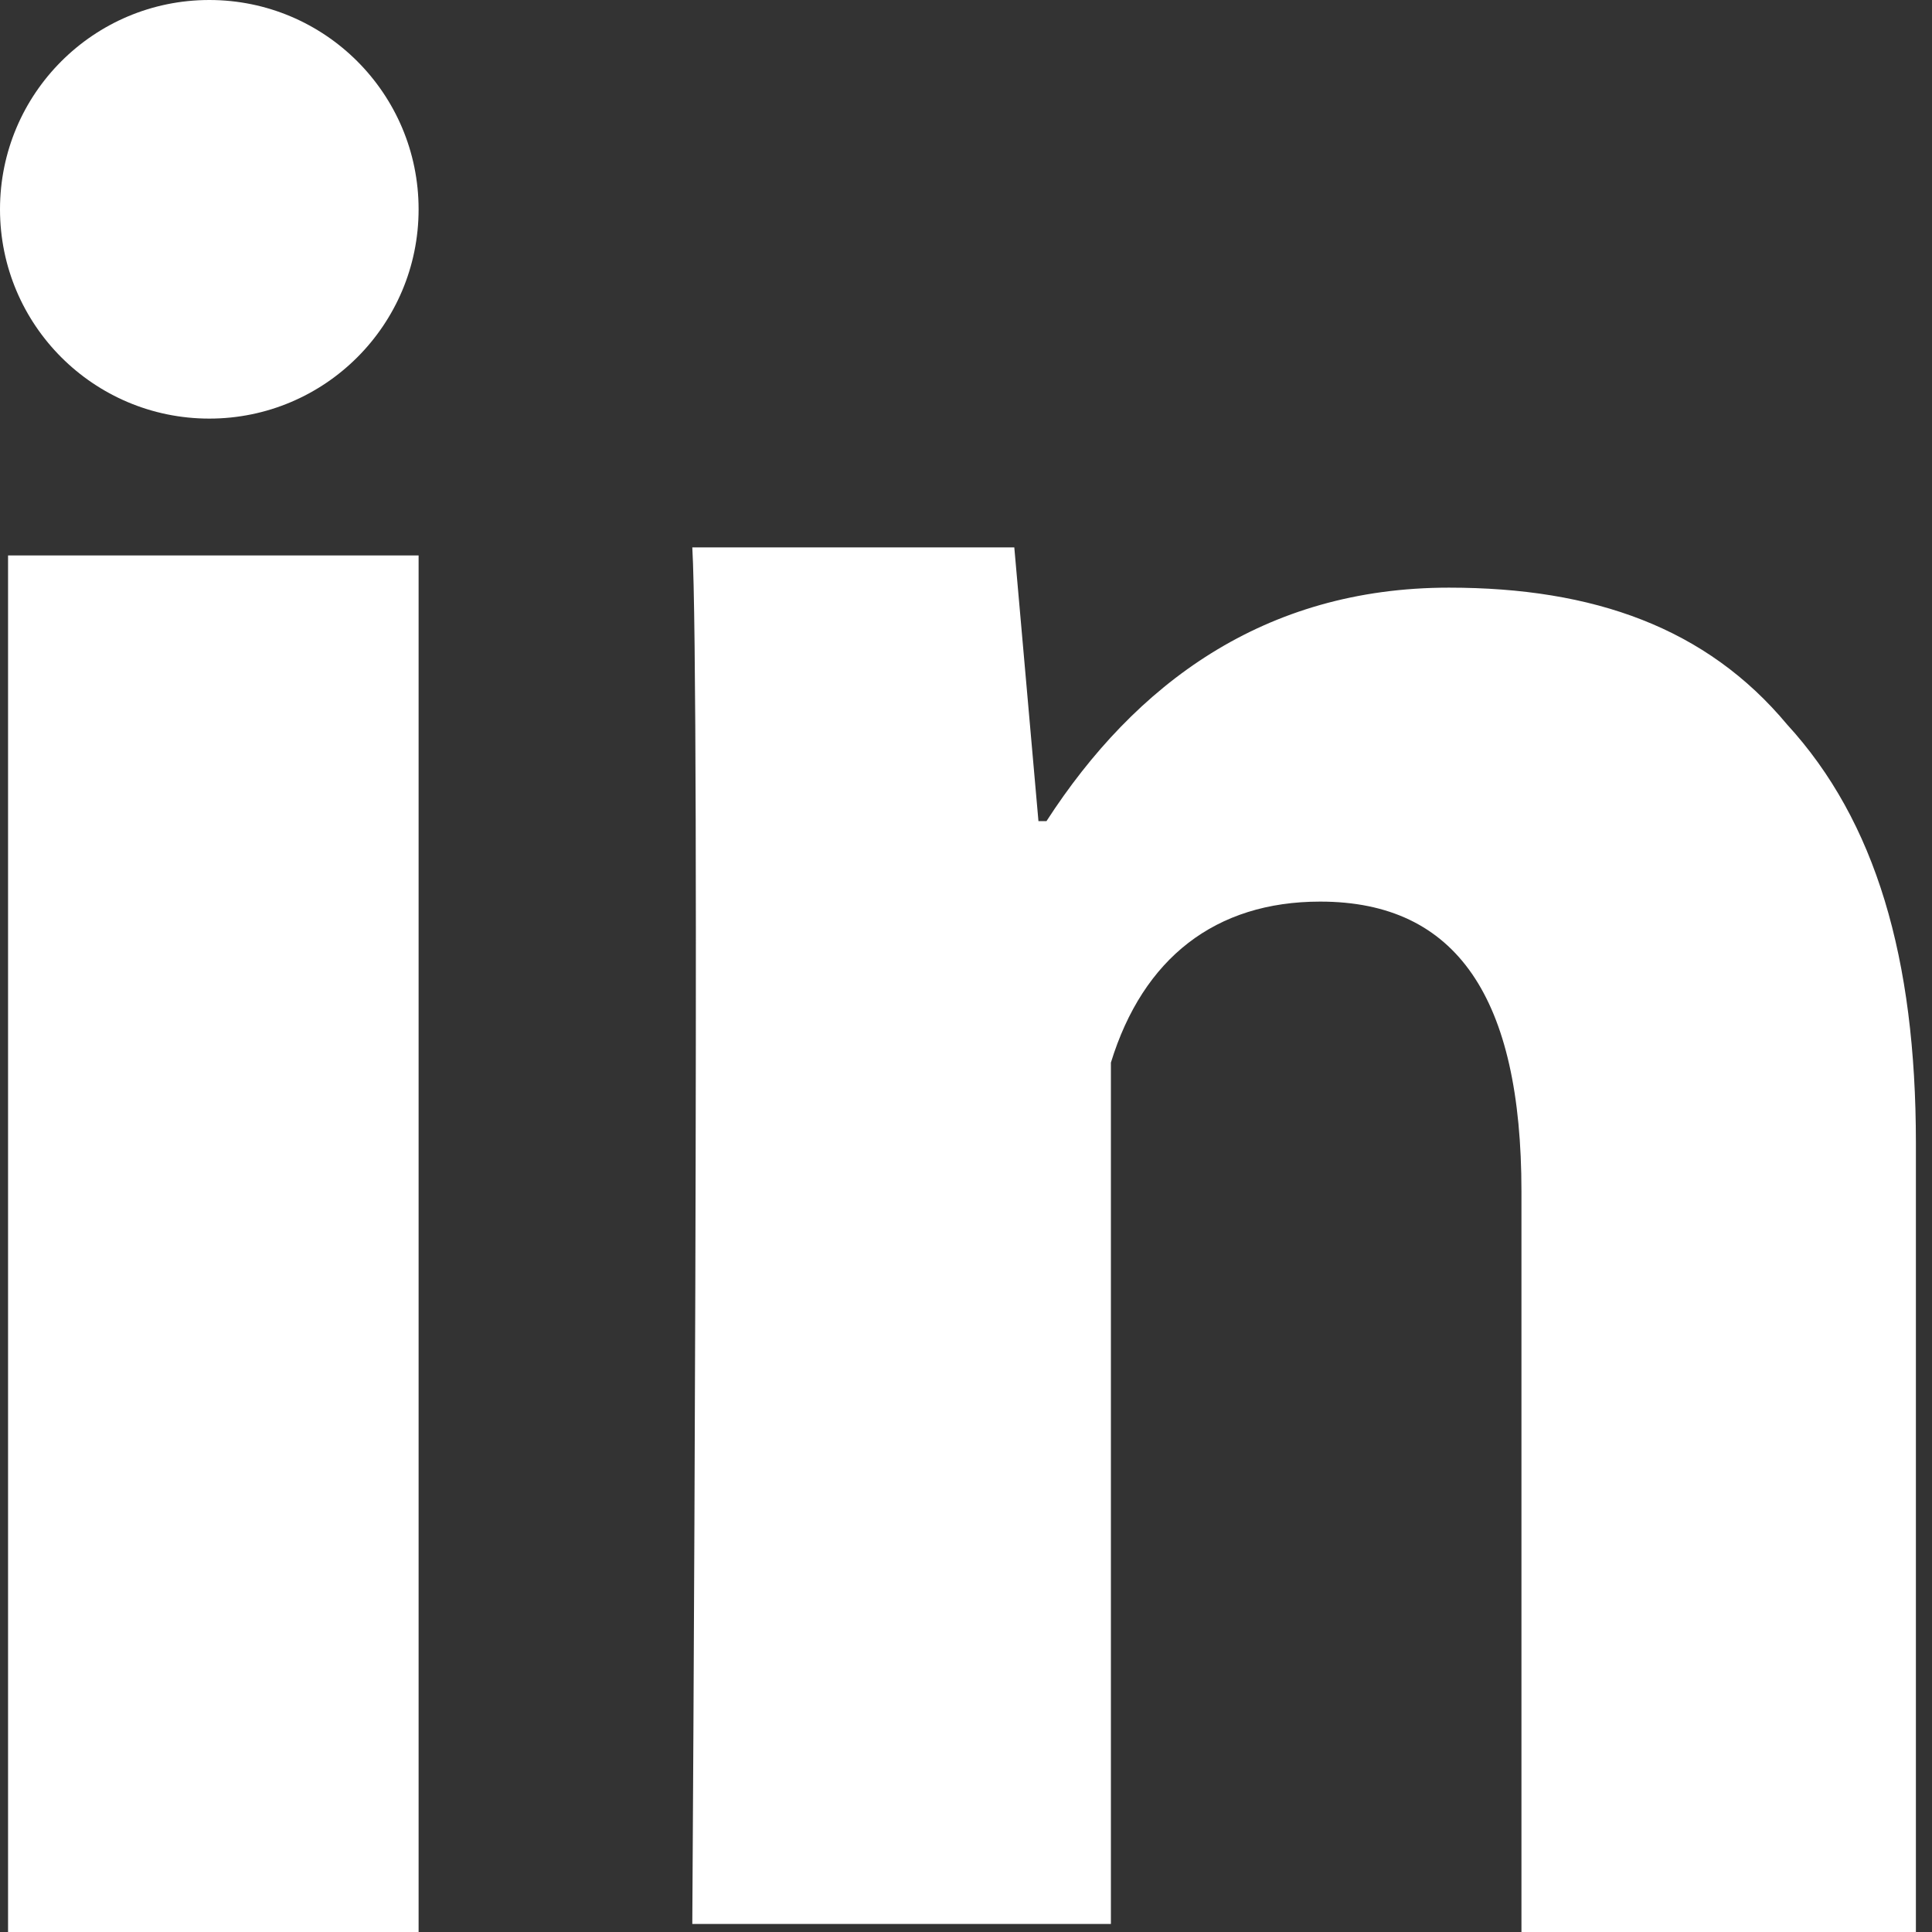
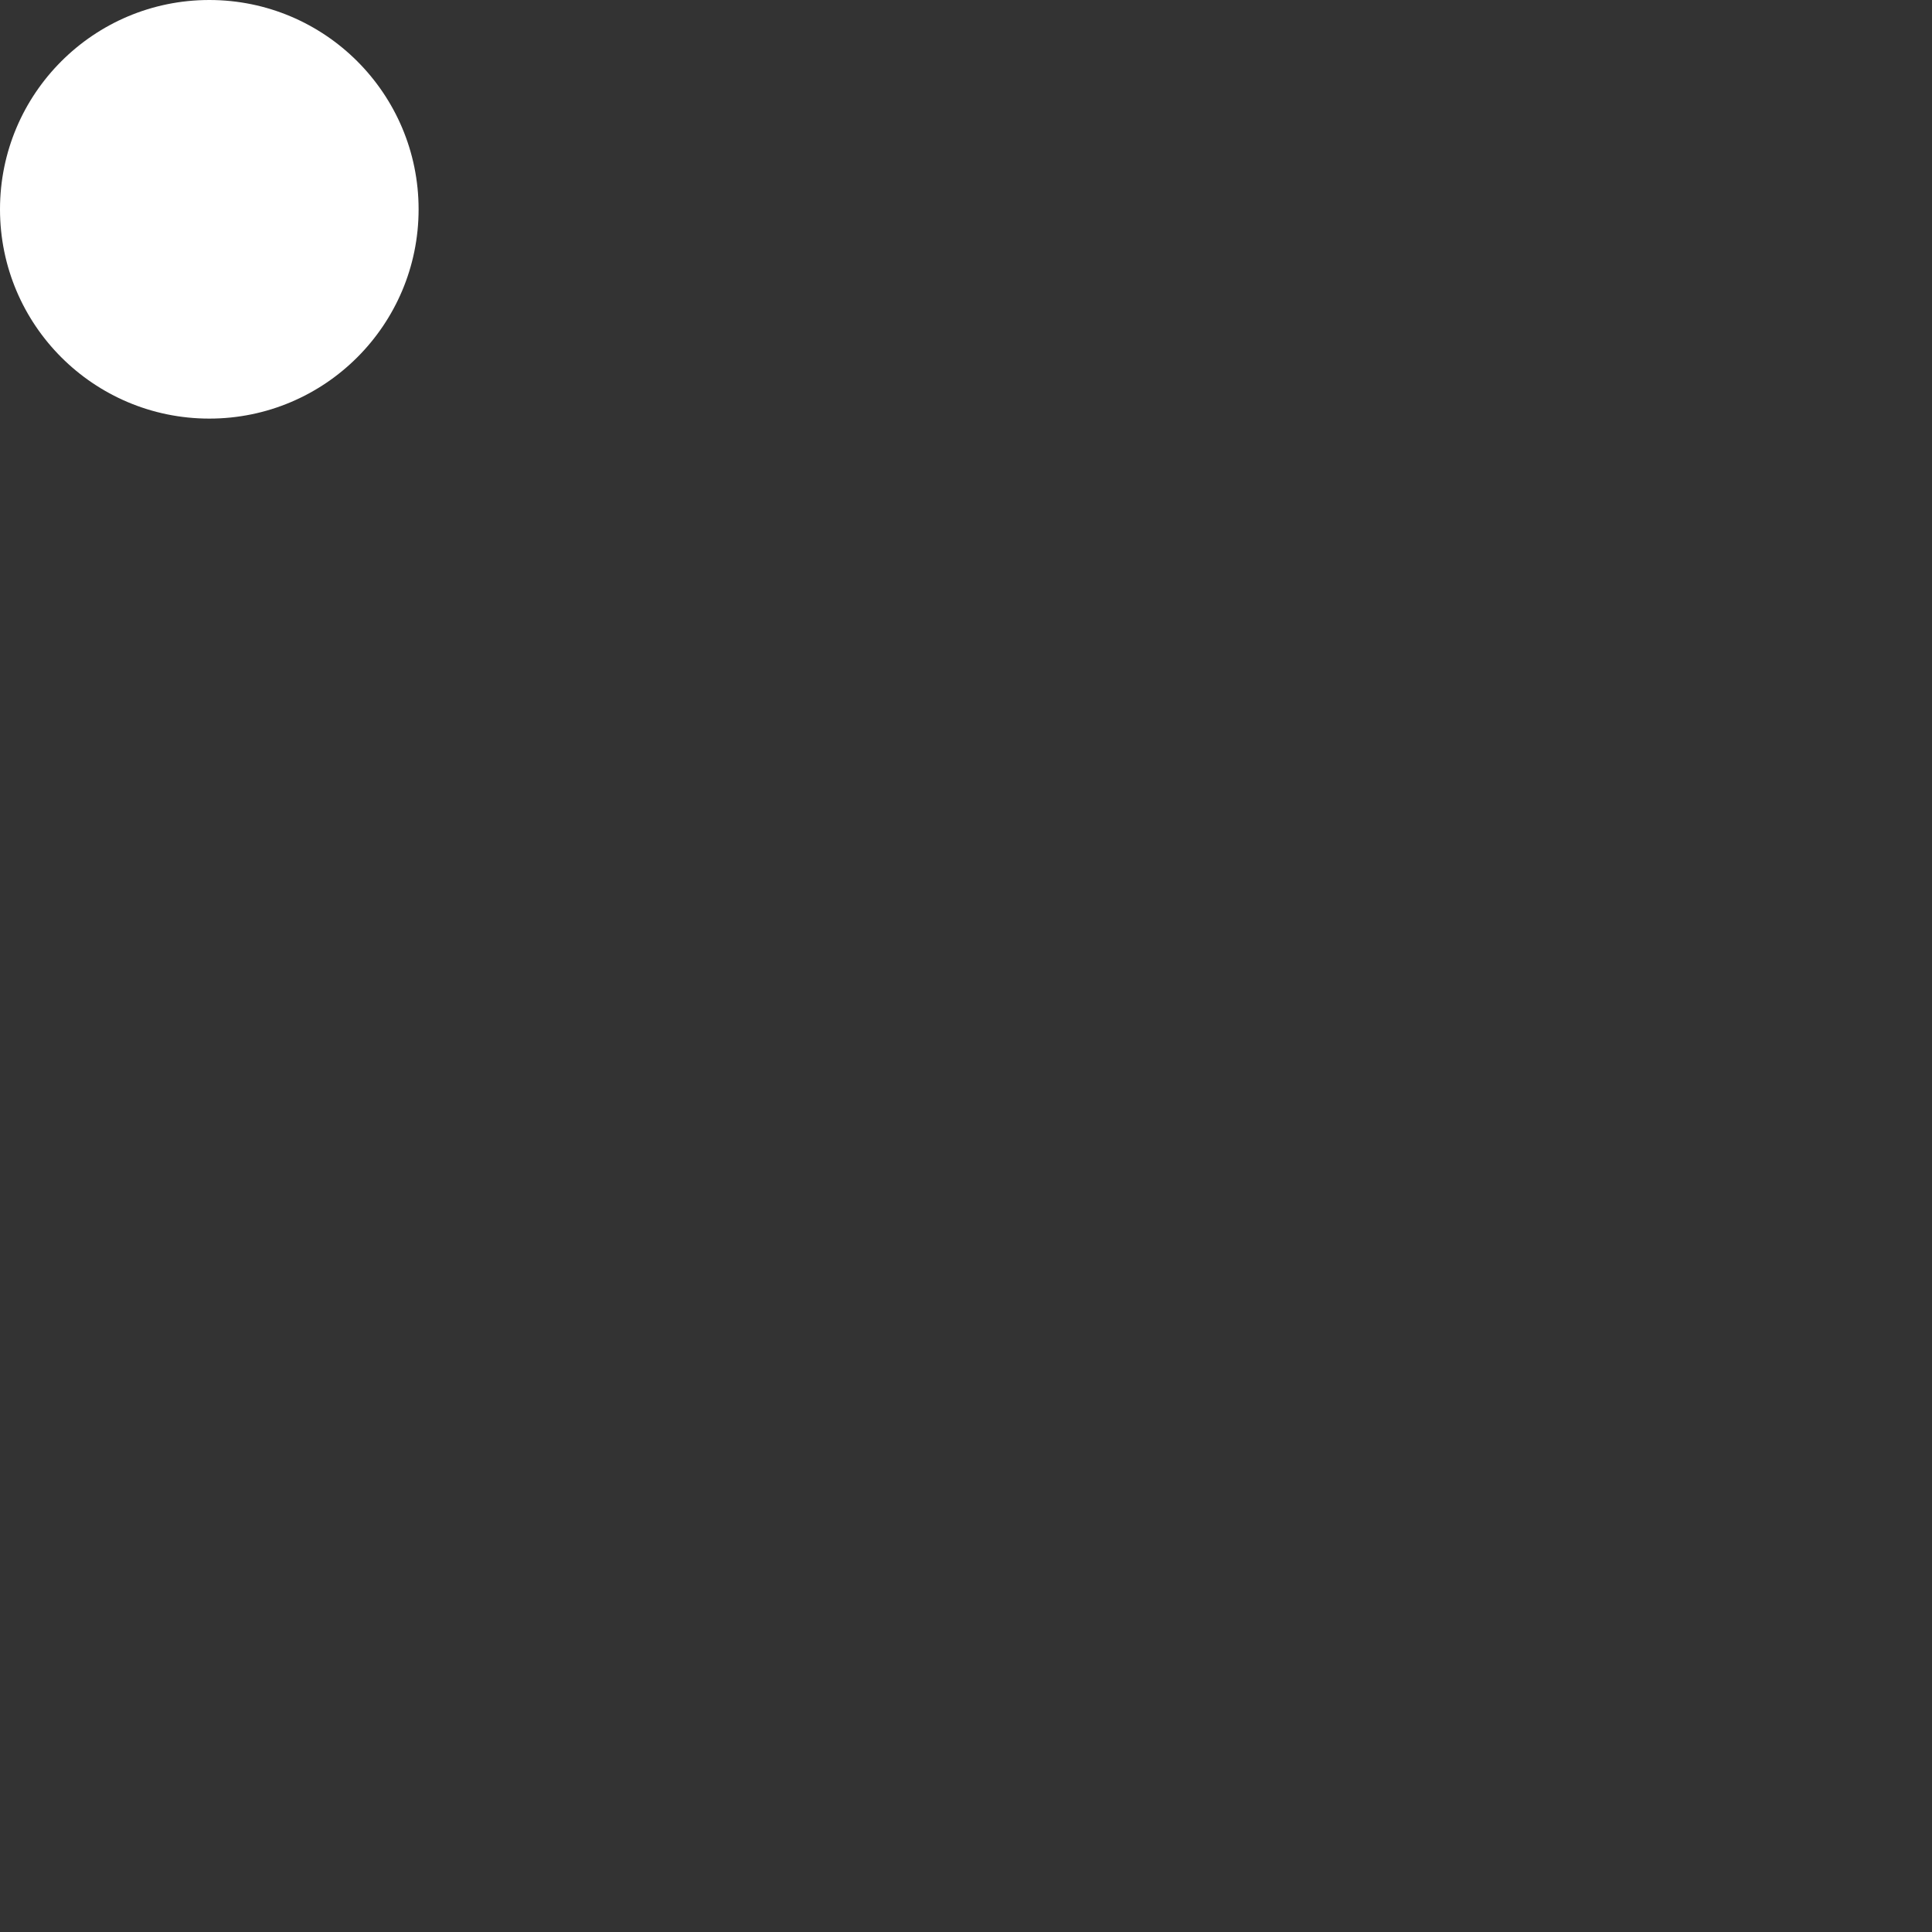
<svg xmlns="http://www.w3.org/2000/svg" version="1.1" id="Layer_1" x="0px" y="0px" viewBox="0 0 24 24" style="enable-background:new 0 0 24 24;" xml:space="preserve">
  <rect x="0" y="0" width="24" height="24" fill="#333333" stroke="none" />
  <style type="text/css">
	.st0{fill:#FFFFFF;}
</style>
  <g>
-     <path class="st0" d="M5.2,24H0.1V6.9h5.1V24z M24,24h-5.1v-9.2c0-2.4-0.8-3.6-2.5-3.6c-1.3,0-2.2,0.7-2.6,2c0,2.2,0,10.7,0,10.7   H8.6c0,0,0.1-15.4,0-17.1h4l0.3,3.4h0.1c1.1-1.7,2.7-2.9,5-2.9c1.8,0,3.2,0.5,4.2,1.7c1.1,1.2,1.6,2.9,1.6,5.2V24z" />
-   </g>
+     </g>
  <g>
    <ellipse class="st0" cx="2.6" cy="2.6" rx="2.6" ry="2.6" />
  </g>
</svg>